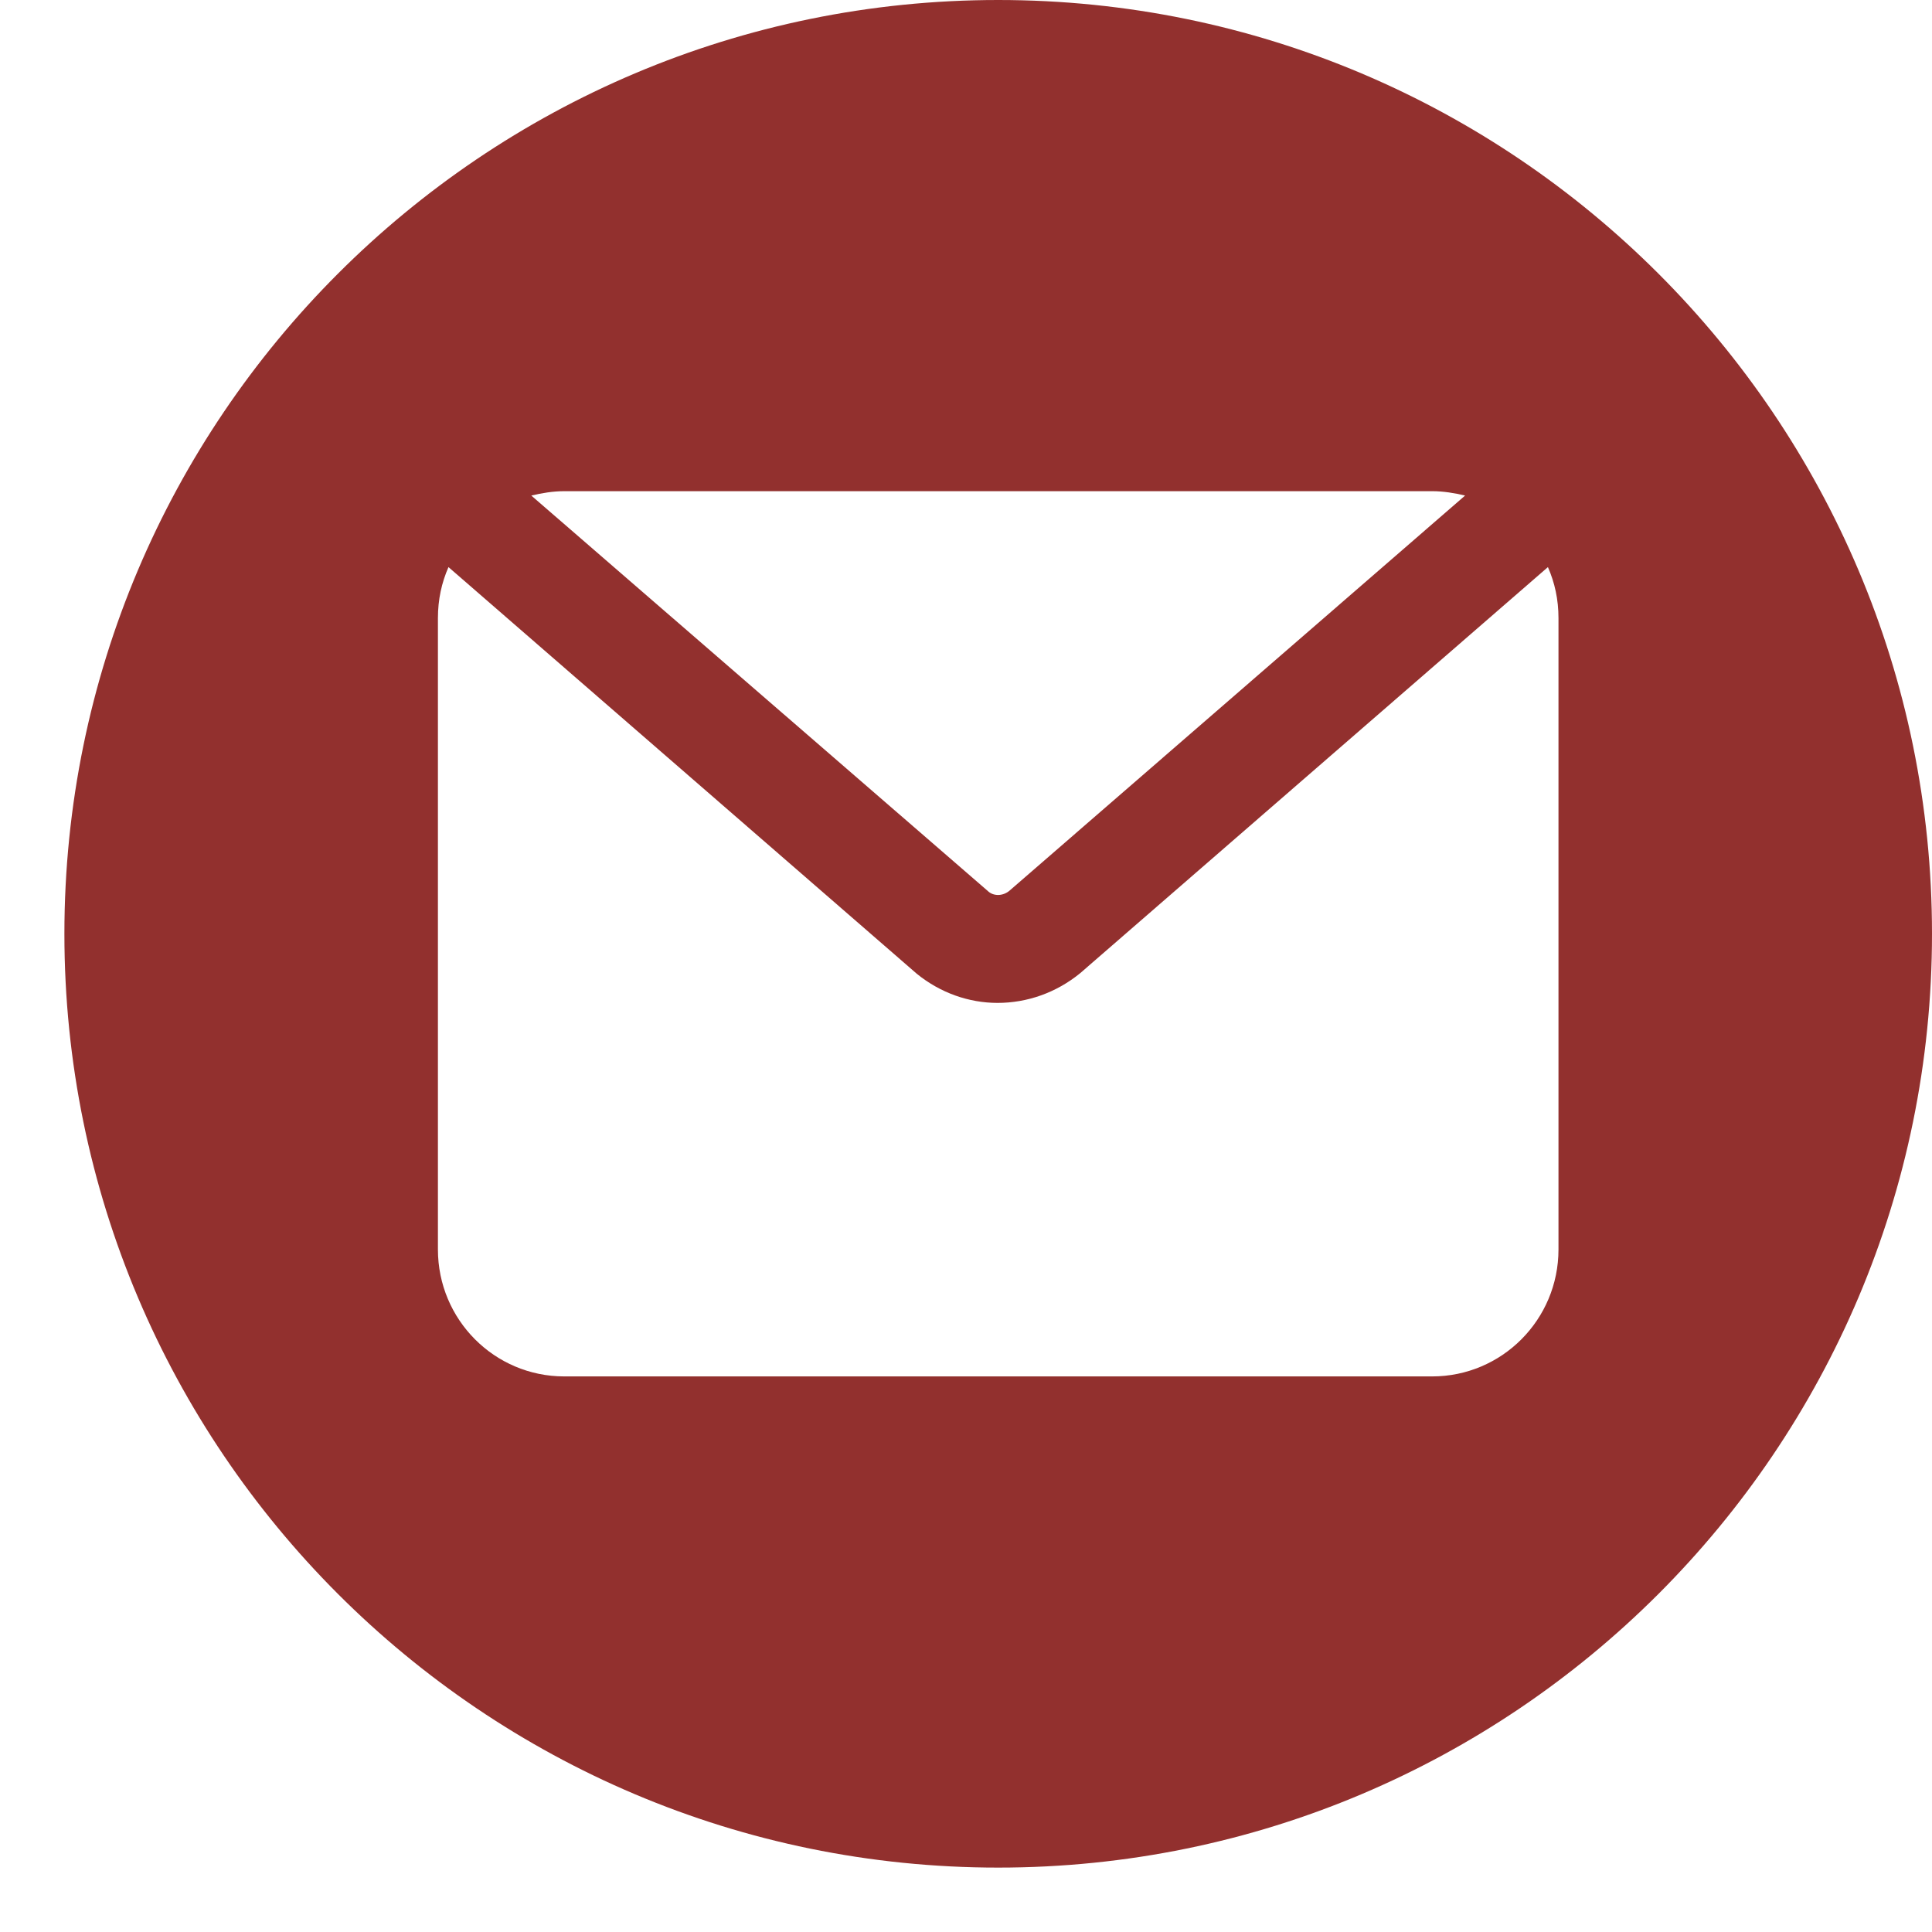
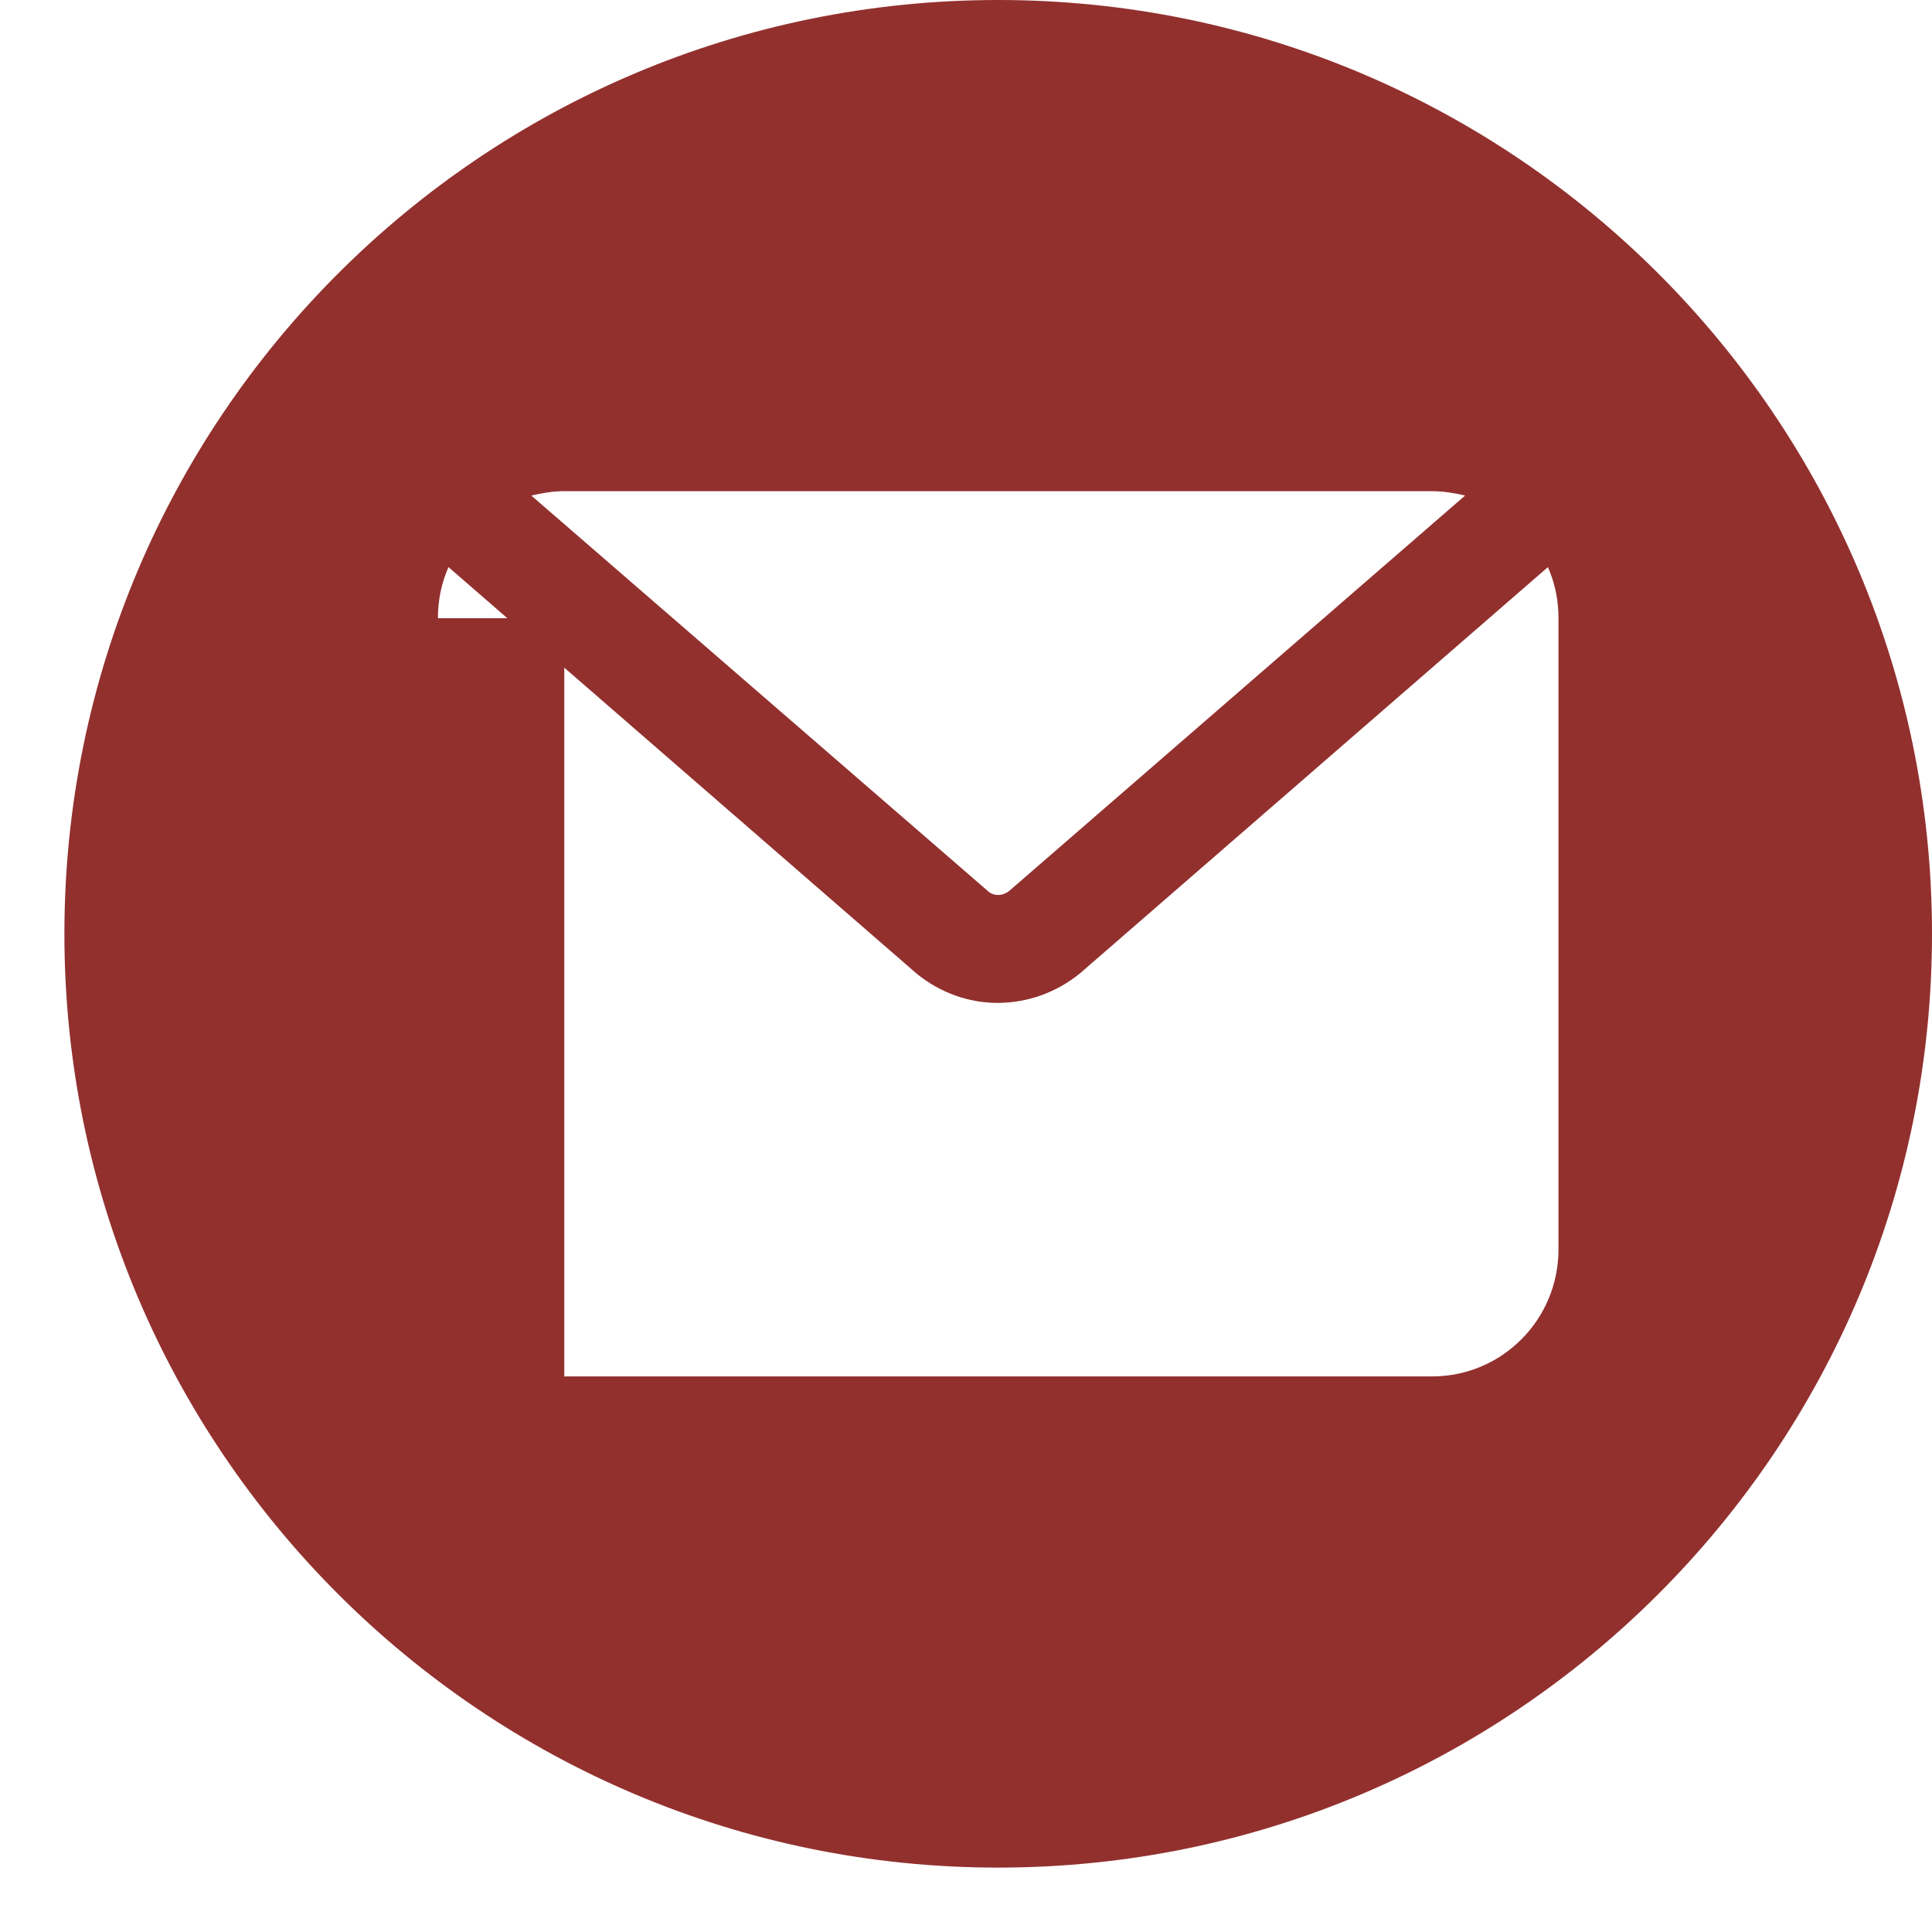
<svg xmlns="http://www.w3.org/2000/svg" width="30" height="30" viewBox="0 0 30 30" fill="none">
-   <path d="M15.5 29C23.504 29 30 22.504 30 14.5C30 6.496 23.504 0 15.5 0C7.496 0 1 6.496 1 14.5C1 22.504 7.496 29 15.5 29ZM8.762 7.627H22.238C22.412 7.627 22.586 7.656 22.75 7.695L15.684 13.823C15.577 13.92 15.423 13.92 15.336 13.833L8.25 7.695C8.414 7.656 8.588 7.627 8.762 7.627ZM6.8 9.599C6.8 9.309 6.858 9.048 6.964 8.806L14.234 15.119C14.601 15.418 15.046 15.573 15.49 15.573C15.945 15.573 16.399 15.418 16.776 15.109L24.036 8.806C24.142 9.048 24.2 9.309 24.2 9.599V19.401C24.2 20.493 23.32 21.373 22.238 21.373H8.762C7.68 21.373 6.8 20.493 6.8 19.401V9.599Z" fill="#92302E" />
+   <path d="M15.5 29C23.504 29 30 22.504 30 14.5C30 6.496 23.504 0 15.5 0C7.496 0 1 6.496 1 14.5C1 22.504 7.496 29 15.5 29ZM8.762 7.627H22.238C22.412 7.627 22.586 7.656 22.75 7.695L15.684 13.823C15.577 13.92 15.423 13.92 15.336 13.833L8.25 7.695C8.414 7.656 8.588 7.627 8.762 7.627ZM6.8 9.599C6.8 9.309 6.858 9.048 6.964 8.806L14.234 15.119C14.601 15.418 15.046 15.573 15.49 15.573C15.945 15.573 16.399 15.418 16.776 15.109L24.036 8.806C24.142 9.048 24.2 9.309 24.2 9.599V19.401C24.2 20.493 23.32 21.373 22.238 21.373H8.762V9.599Z" fill="#92302E" />
</svg>